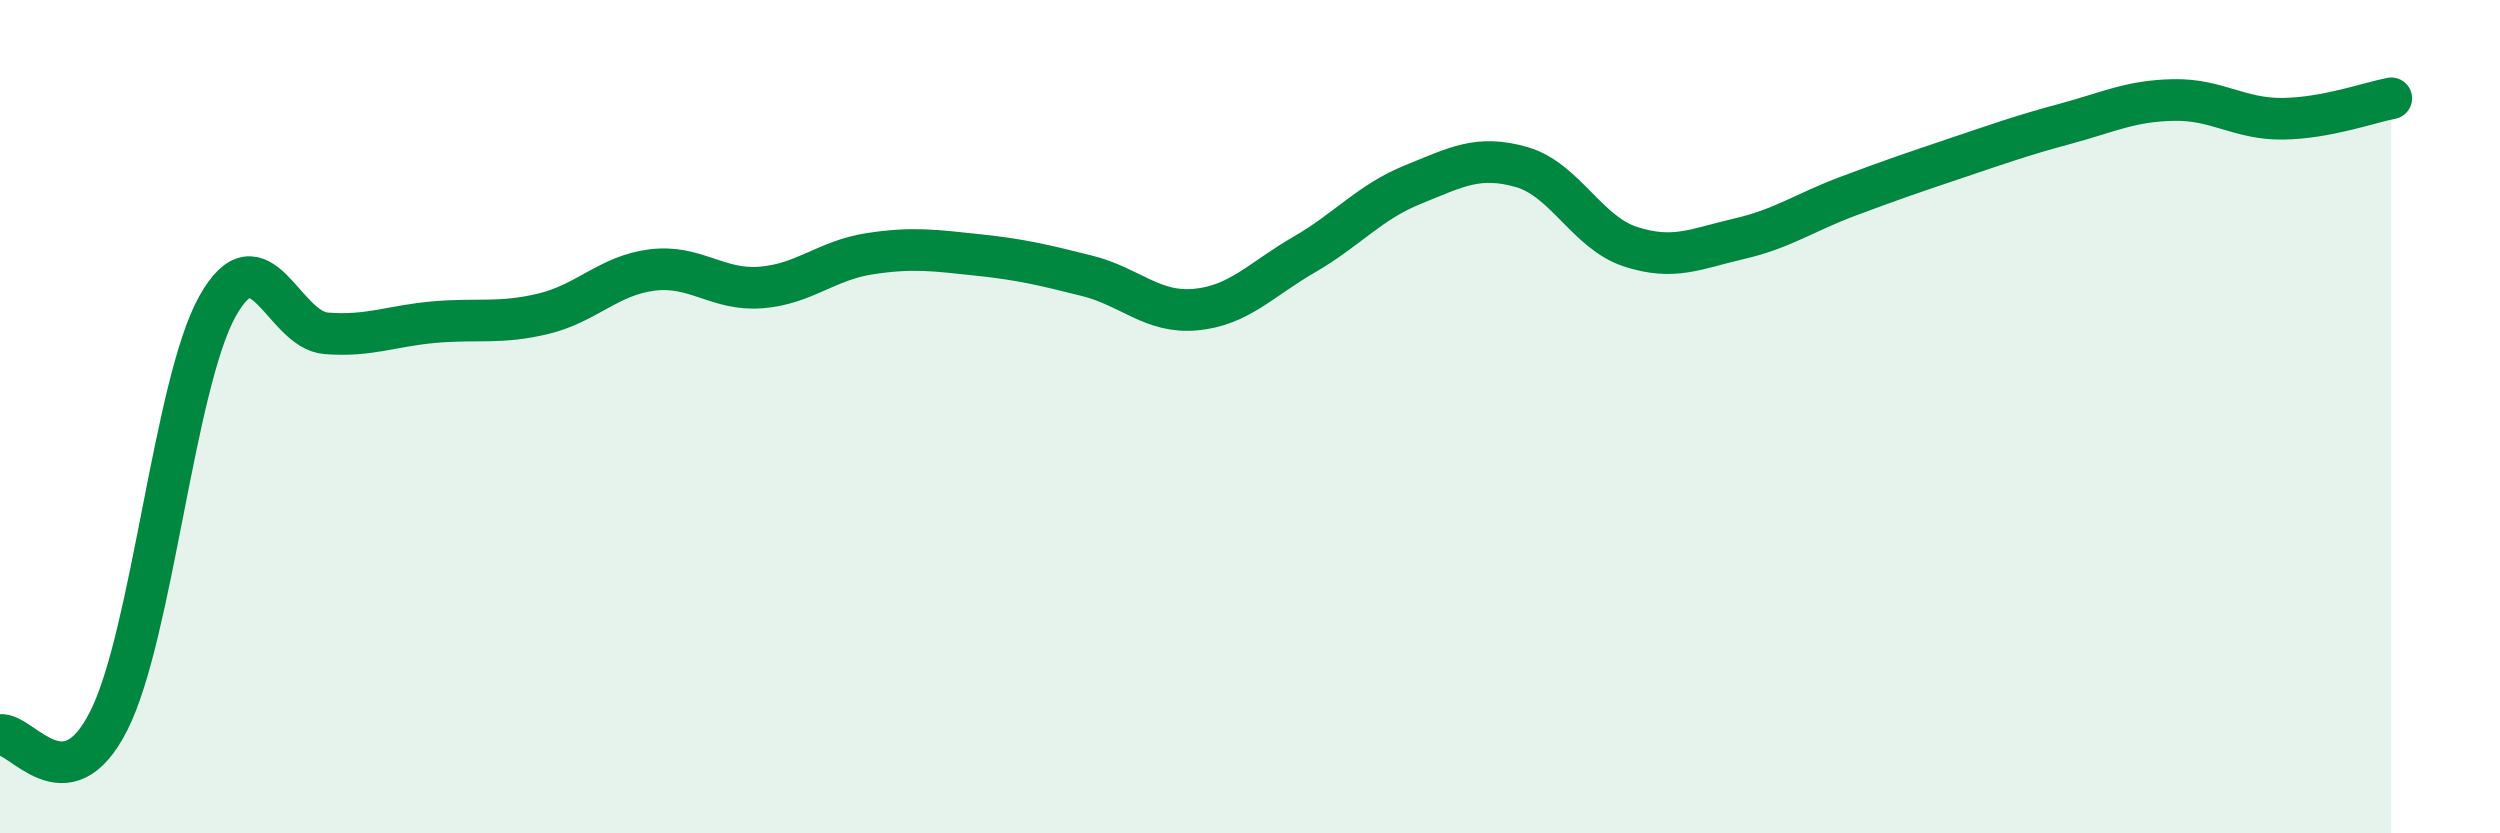
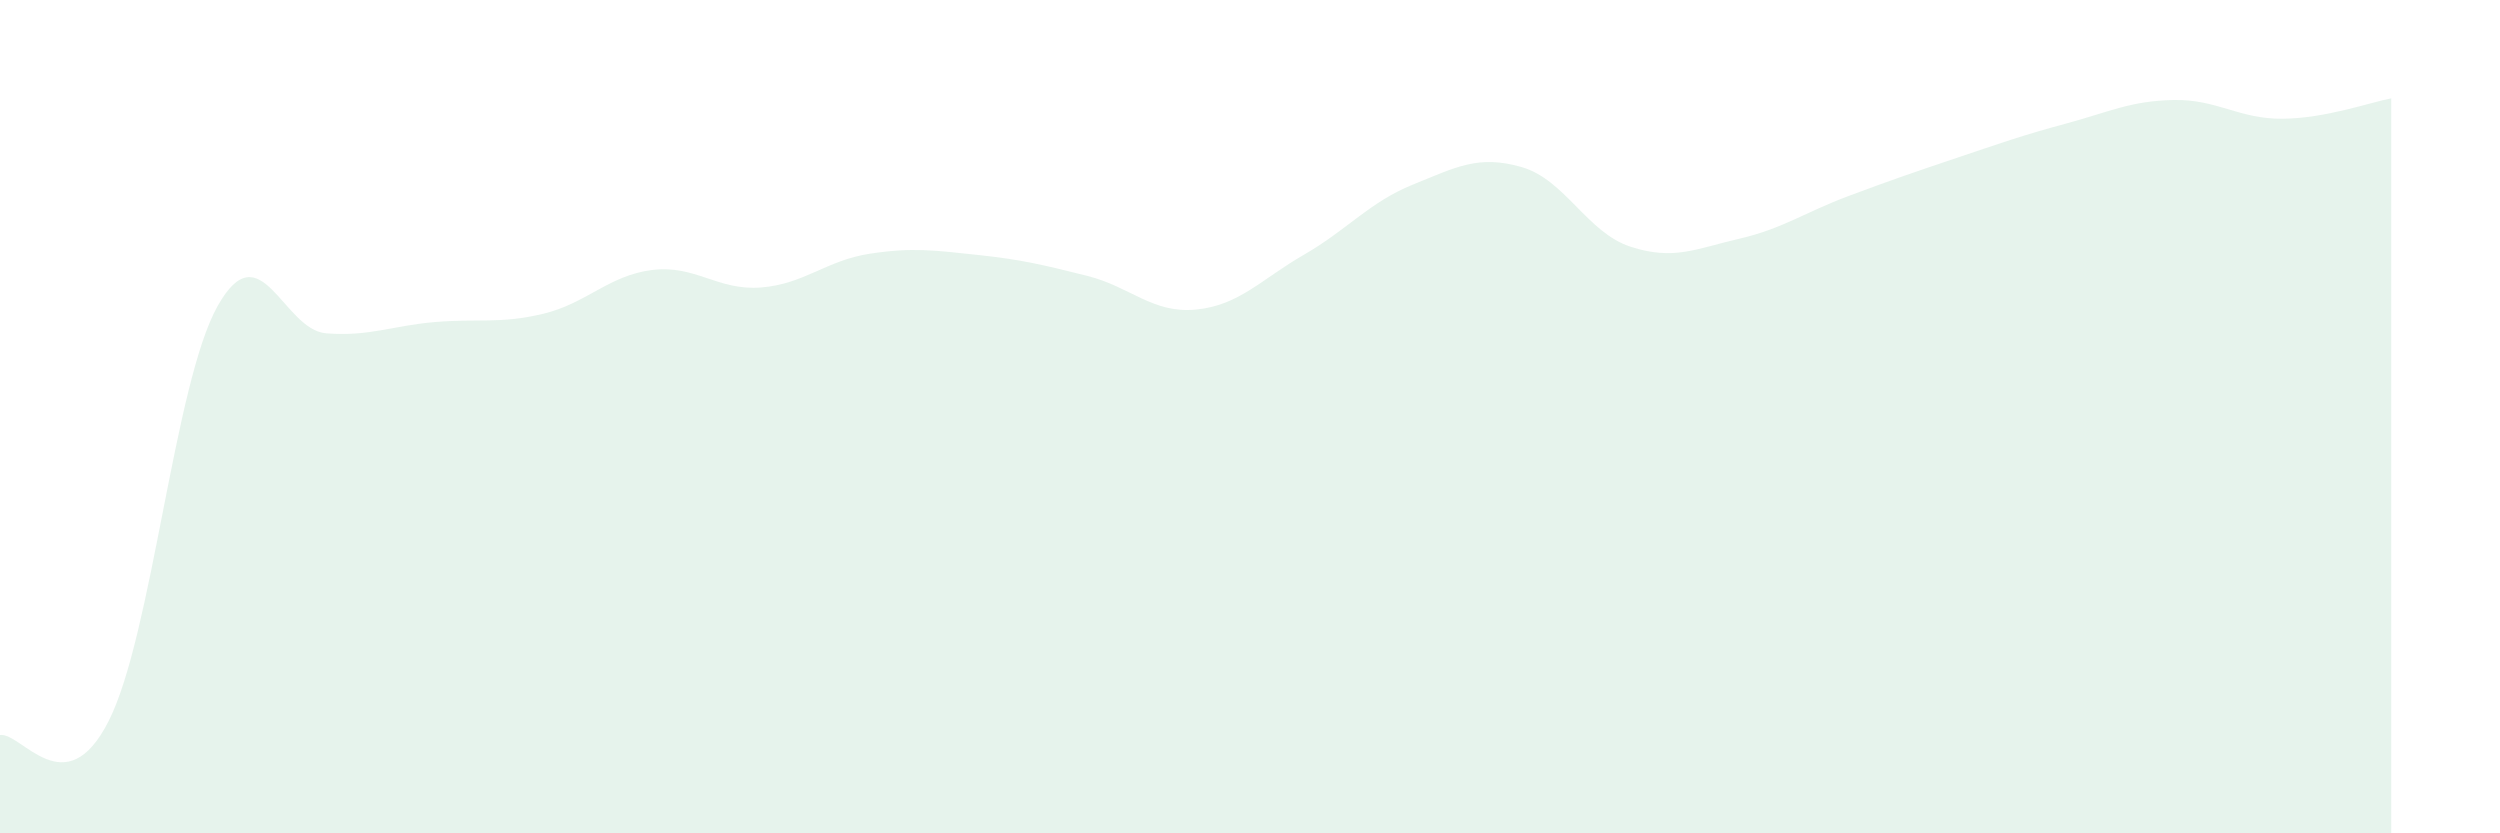
<svg xmlns="http://www.w3.org/2000/svg" width="60" height="20" viewBox="0 0 60 20">
  <path d="M 0,17.64 C 0.52,17.57 1.57,19.36 2.61,17.3 C 3.65,15.24 4.18,9.21 5.22,7.35 C 6.26,5.49 6.79,7.92 7.83,8 C 8.87,8.08 9.39,7.82 10.43,7.73 C 11.47,7.64 12,7.78 13.04,7.53 C 14.08,7.28 14.61,6.61 15.65,6.48 C 16.69,6.35 17.22,6.98 18.26,6.9 C 19.3,6.82 19.83,6.25 20.87,6.09 C 21.91,5.93 22.44,6.01 23.48,6.12 C 24.52,6.23 25.05,6.36 26.09,6.62 C 27.13,6.88 27.66,7.53 28.7,7.43 C 29.74,7.33 30.26,6.71 31.3,6.11 C 32.34,5.51 32.87,4.85 33.91,4.43 C 34.95,4.01 35.48,3.71 36.52,4.01 C 37.56,4.31 38.09,5.58 39.13,5.92 C 40.17,6.26 40.7,5.97 41.74,5.73 C 42.78,5.49 43.31,5.1 44.35,4.71 C 45.39,4.32 45.92,4.14 46.96,3.79 C 48,3.44 48.53,3.25 49.57,2.97 C 50.61,2.69 51.13,2.42 52.17,2.4 C 53.21,2.38 53.74,2.86 54.78,2.85 C 55.82,2.84 56.87,2.46 57.39,2.36L57.39 20L0 20Z" fill="#008740" opacity="0.1" stroke-linecap="round" stroke-linejoin="round" />
-   <path d="M 0,17.64 C 0.52,17.57 1.57,19.36 2.61,17.3 C 3.65,15.24 4.18,9.21 5.22,7.35 C 6.26,5.49 6.79,7.92 7.83,8 C 8.87,8.08 9.39,7.82 10.43,7.73 C 11.47,7.64 12,7.78 13.04,7.53 C 14.08,7.28 14.61,6.61 15.65,6.48 C 16.69,6.35 17.22,6.98 18.26,6.9 C 19.3,6.82 19.83,6.25 20.87,6.09 C 21.91,5.93 22.44,6.01 23.48,6.12 C 24.52,6.23 25.05,6.36 26.09,6.62 C 27.13,6.88 27.66,7.53 28.7,7.43 C 29.74,7.33 30.26,6.71 31.3,6.11 C 32.34,5.51 32.87,4.85 33.91,4.43 C 34.95,4.01 35.48,3.71 36.52,4.01 C 37.56,4.31 38.09,5.58 39.13,5.92 C 40.17,6.26 40.7,5.97 41.74,5.73 C 42.78,5.49 43.31,5.1 44.35,4.71 C 45.39,4.32 45.92,4.14 46.96,3.79 C 48,3.44 48.53,3.25 49.57,2.97 C 50.61,2.69 51.13,2.42 52.17,2.4 C 53.21,2.38 53.74,2.86 54.78,2.85 C 55.82,2.84 56.87,2.46 57.39,2.36" stroke="#008740" stroke-width="1" fill="none" stroke-linecap="round" stroke-linejoin="round" />
</svg>